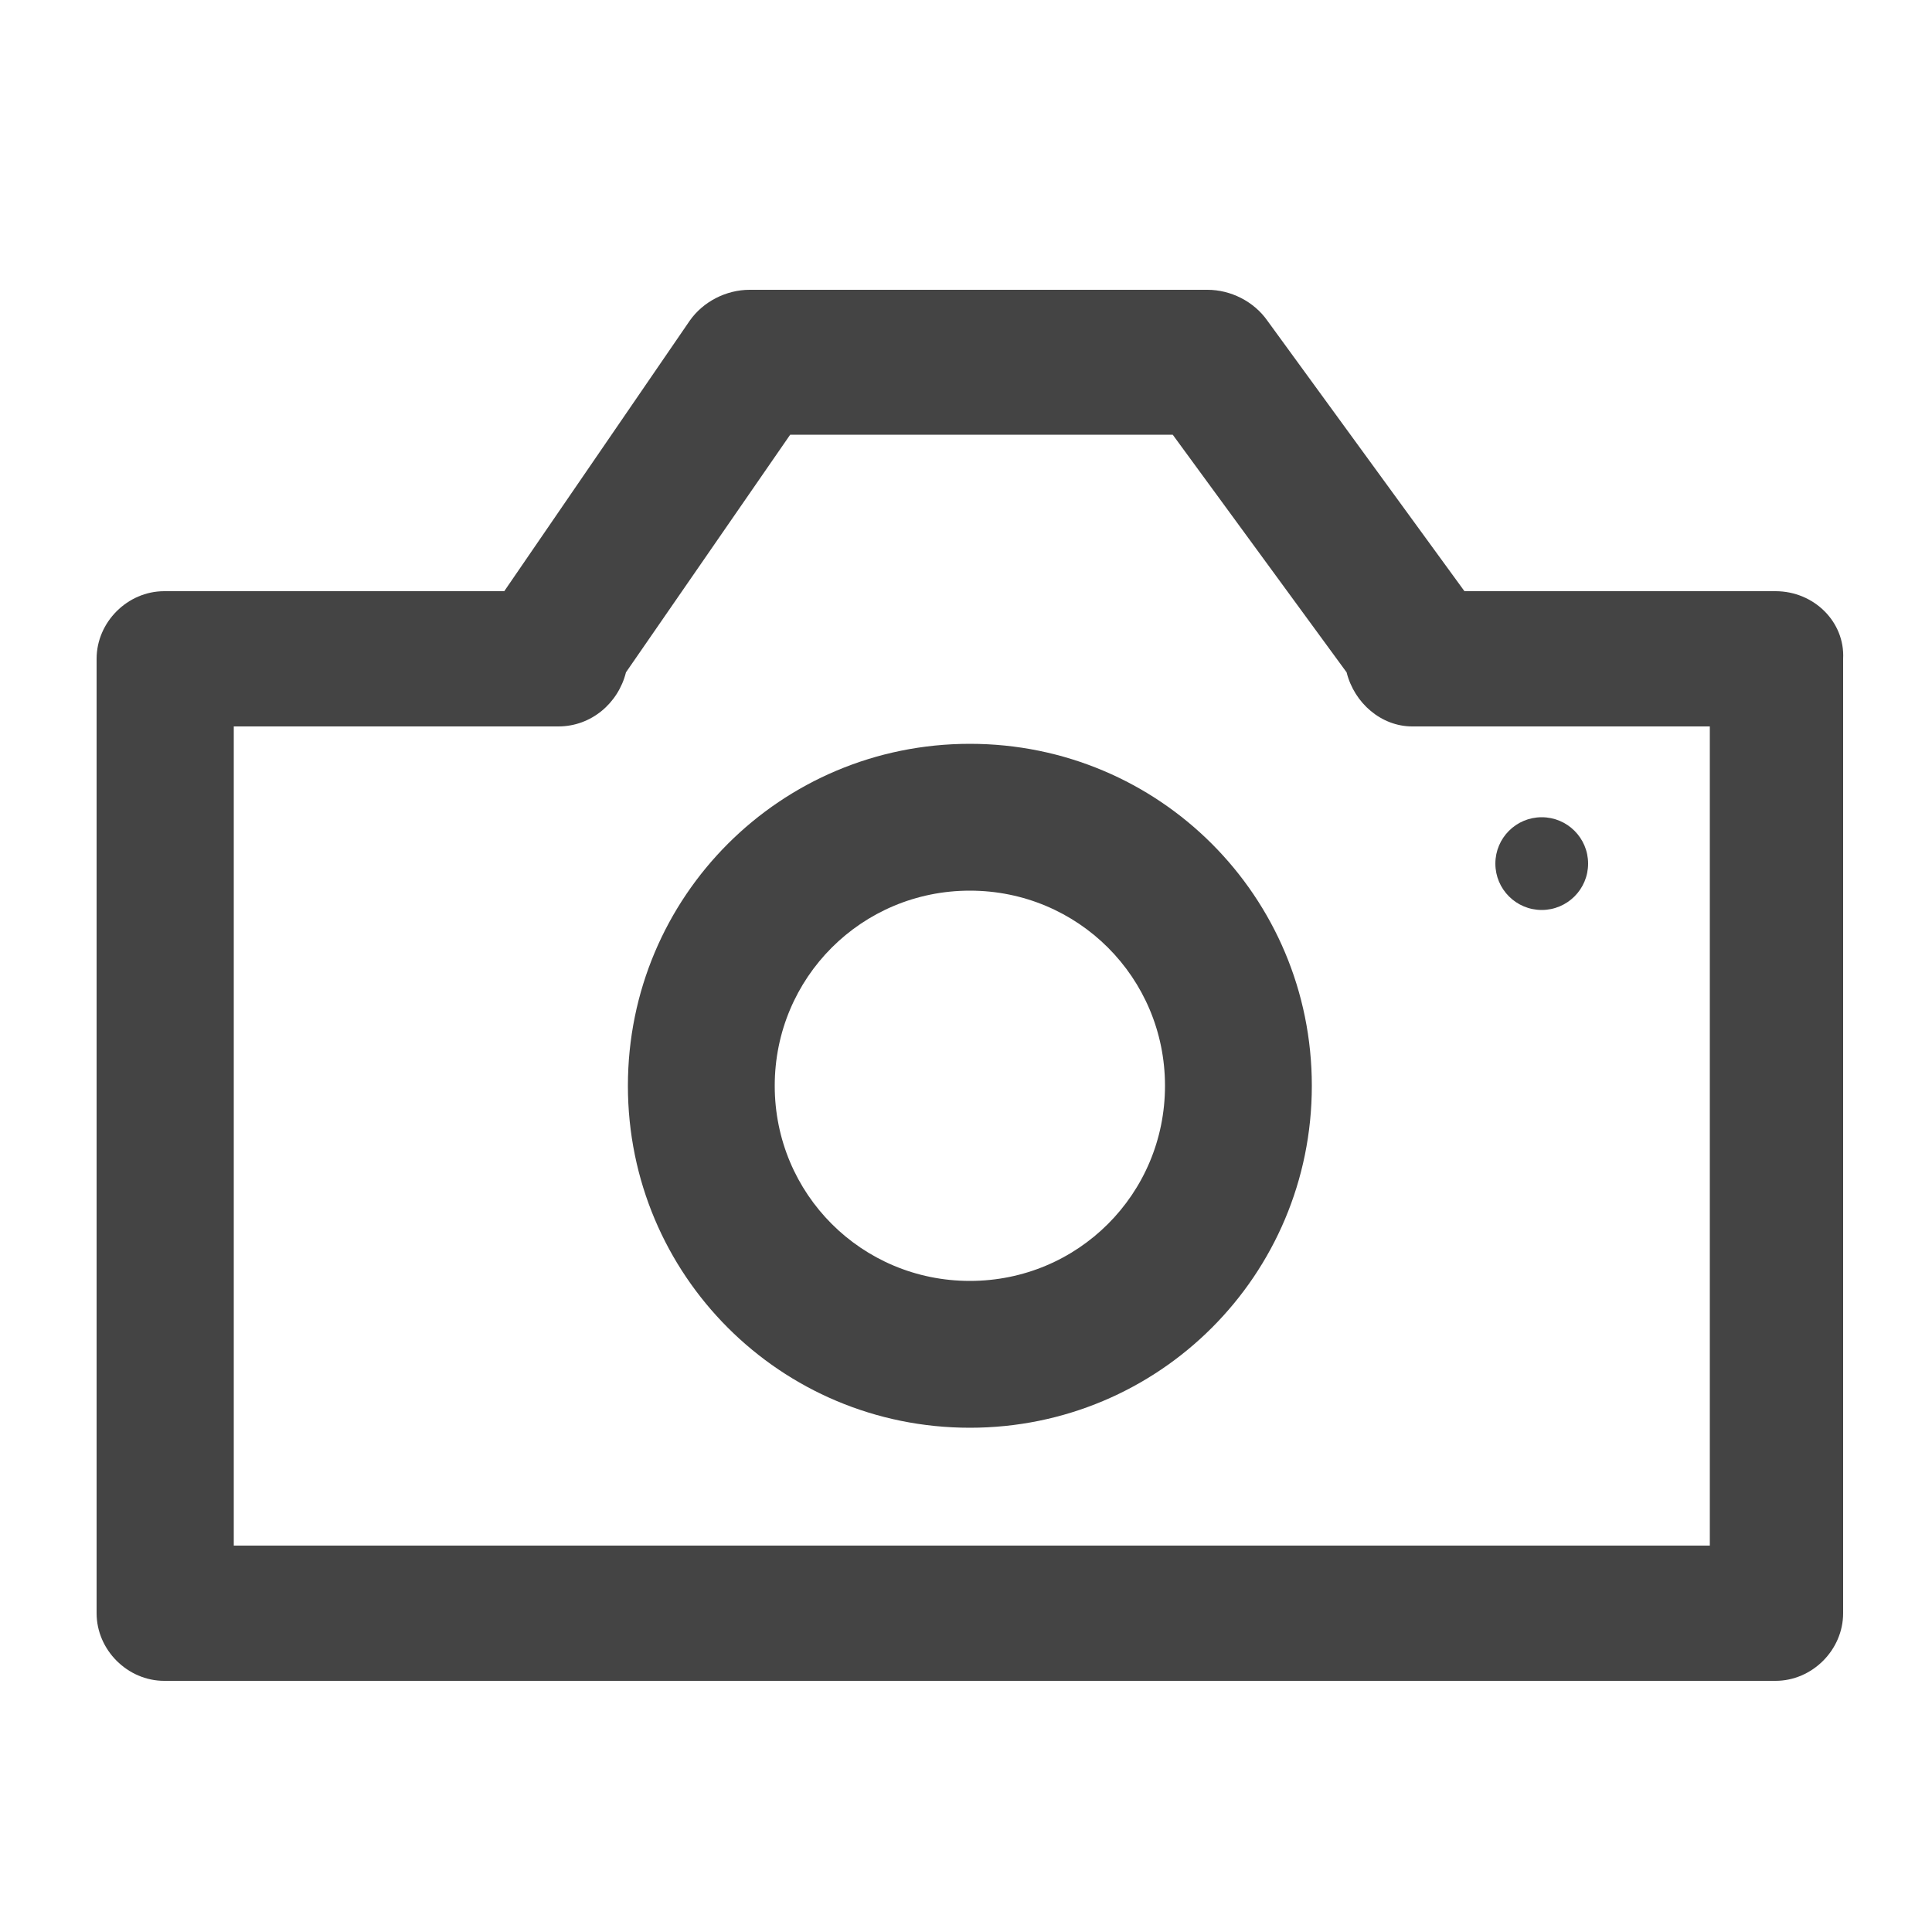
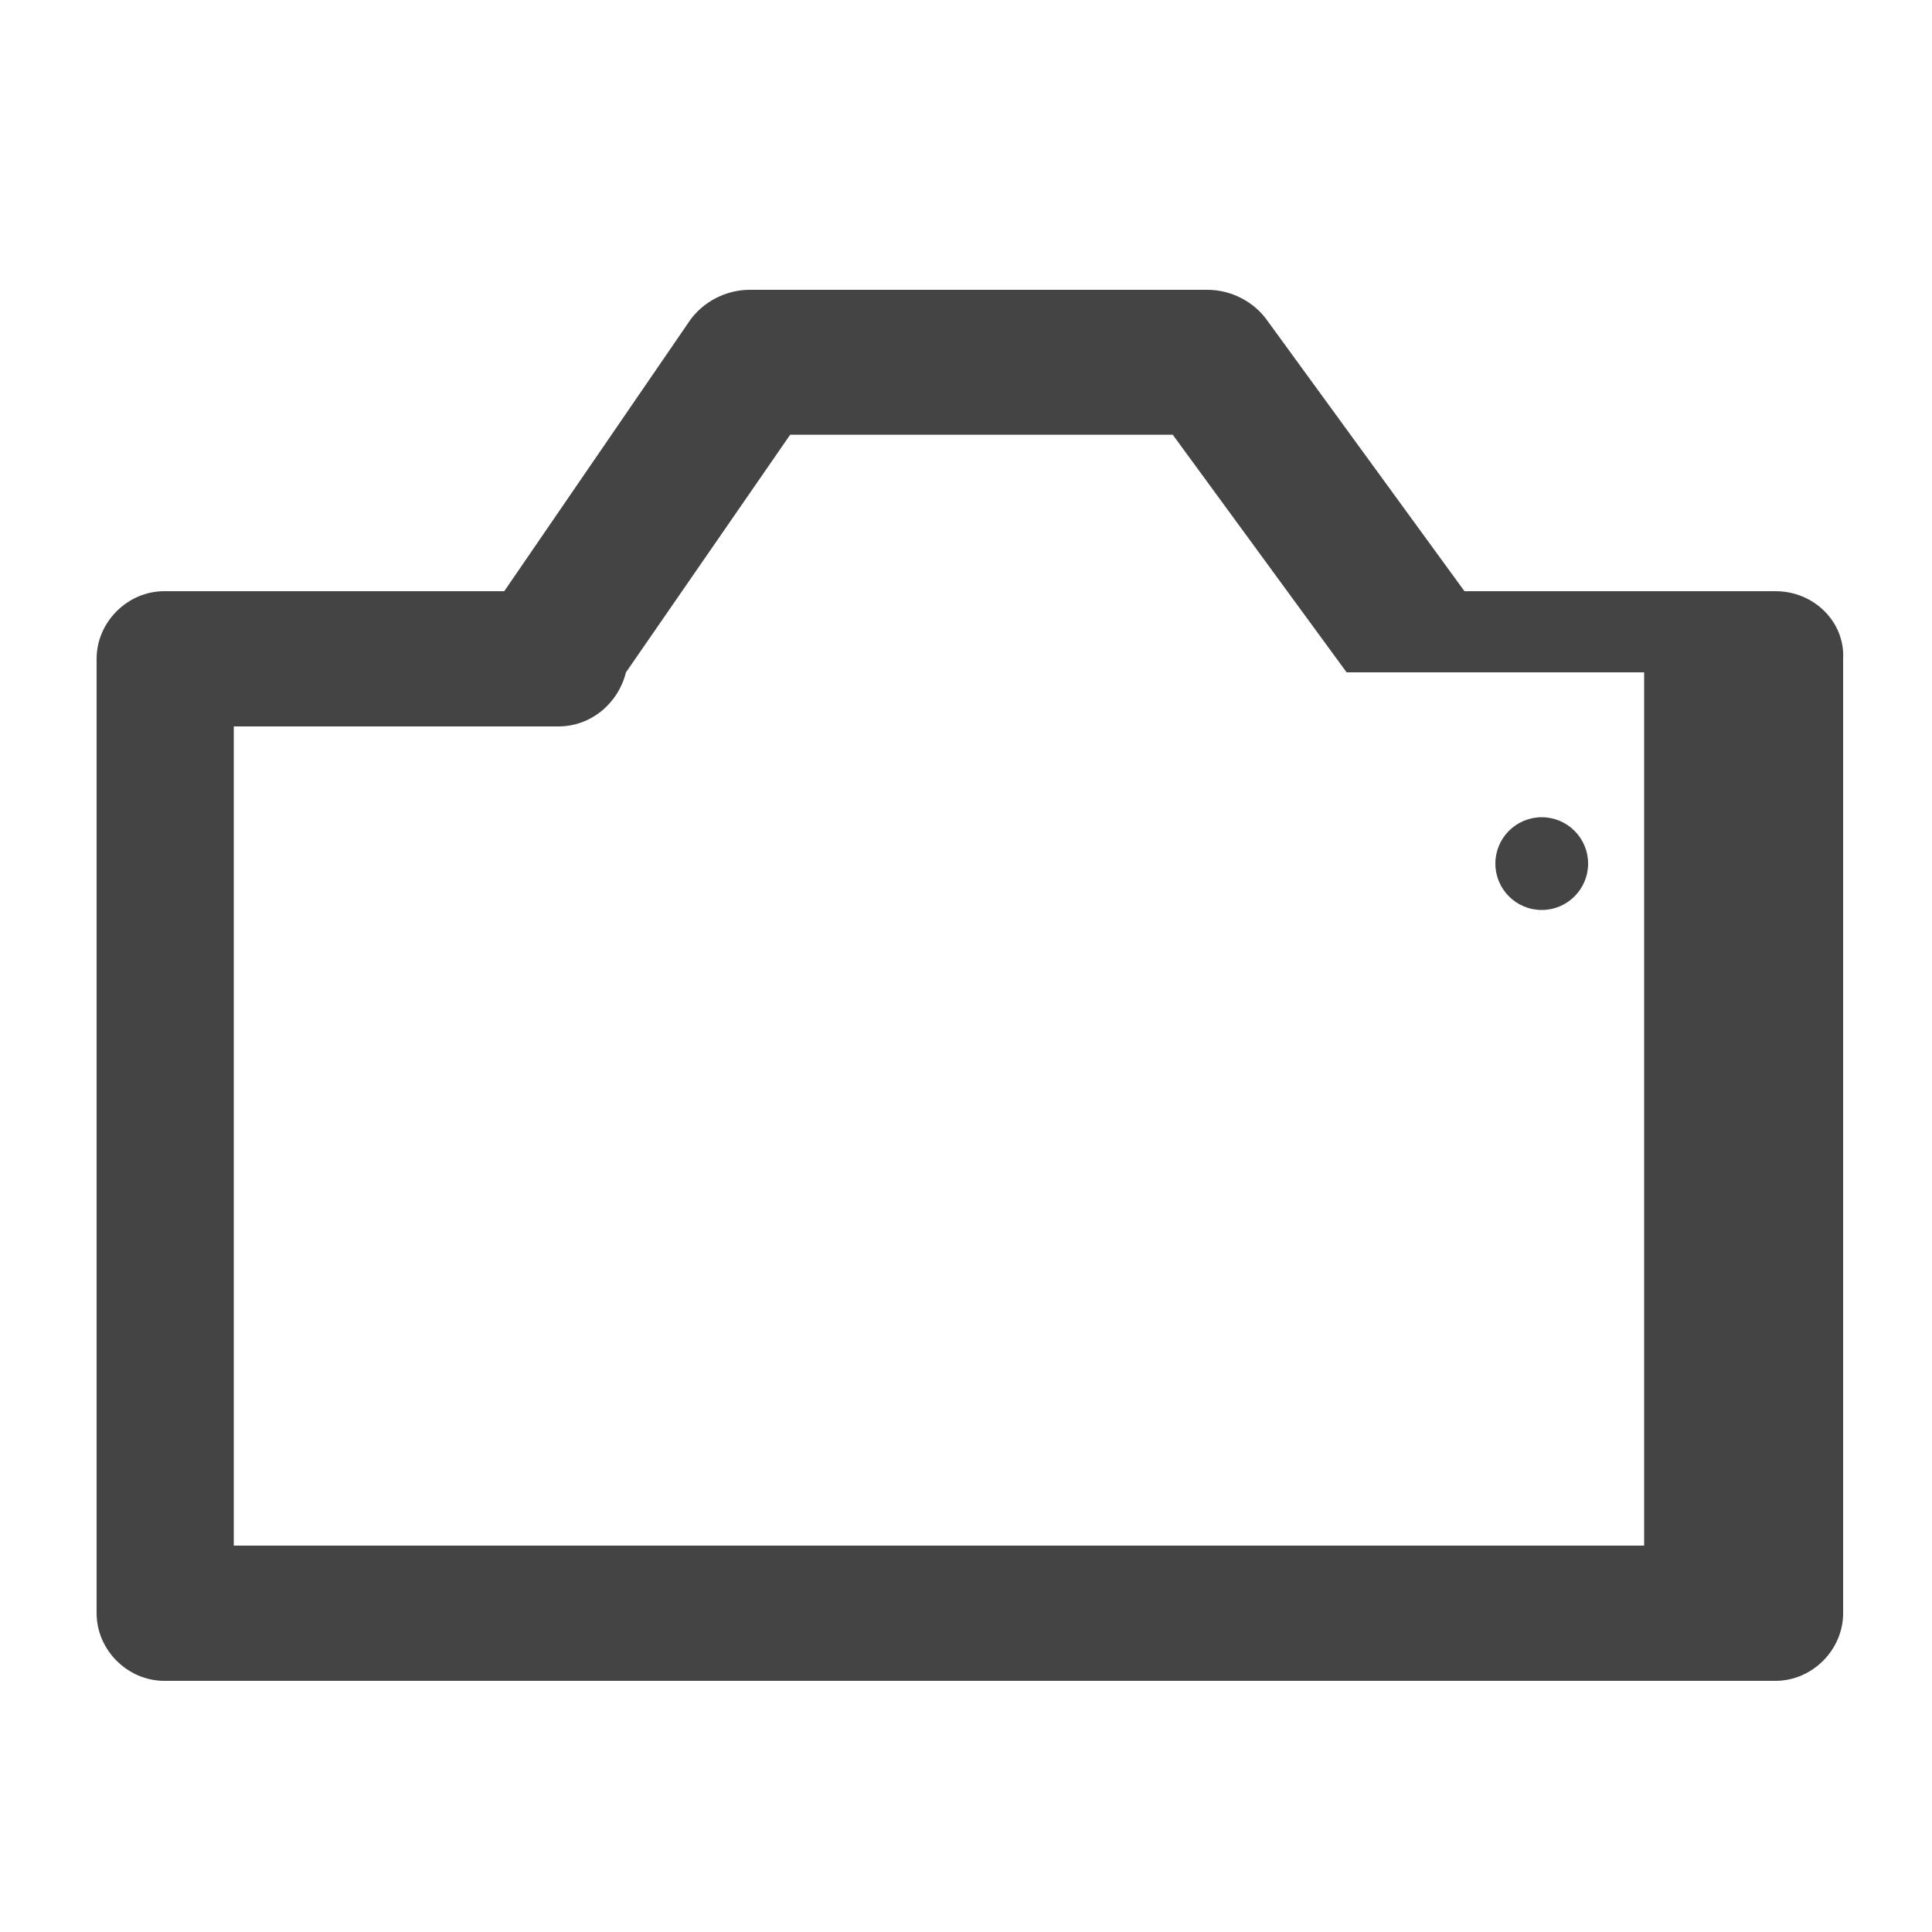
<svg xmlns="http://www.w3.org/2000/svg" version="1.1" x="0px" y="0px" viewBox="0 0 100 100" style="enable-background:new 0 0 100 100;" xml:space="preserve">
  <g>
    <g>
-       <path fill="#444444" d="M91.9,30.6H75.8l-10.2-14c-0.7-1-1.9-1.6-3.1-1.6H38.8c-1.2,0-2.4,0.6-3.1,1.6l-9.6,14H8.5c-1.9,0-3.5,1.6-3.5,3.5v49.4    c0,1.9,1.6,3.5,3.5,3.5h83.4c1.9,0,3.5-1.6,3.5-3.5V34.1C95.5,32.2,93.9,30.6,91.9,30.6z M88.4,80H12.1V37.6h16.8    c1.7,0,3.1-1.2,3.5-2.8l8.5-12.3h19.8l9,12.3c0.4,1.6,1.8,2.8,3.4,2.8h15.4V80z" />
+       <path fill="#444444" d="M91.9,30.6H75.8l-10.2-14c-0.7-1-1.9-1.6-3.1-1.6H38.8c-1.2,0-2.4,0.6-3.1,1.6l-9.6,14H8.5c-1.9,0-3.5,1.6-3.5,3.5v49.4    c0,1.9,1.6,3.5,3.5,3.5h83.4c1.9,0,3.5-1.6,3.5-3.5V34.1C95.5,32.2,93.9,30.6,91.9,30.6z M88.4,80H12.1V37.6h16.8    c1.7,0,3.1-1.2,3.5-2.8l8.5-12.3h19.8l9,12.3h15.4V80z" />
      <g>
-         <path fill="#444444" d="M50.2,73.9c-9.8,0-17.7-7.9-17.7-17.7s7.9-17.7,17.7-17.7s17.7,7.9,17.7,17.7S60,73.9,50.2,73.9z M50.2,46.1     c-5.6,0-10.1,4.5-10.1,10.1s4.5,10.1,10.1,10.1s10.1-4.5,10.1-10.1S55.8,46.1,50.2,46.1z" />
-       </g>
+         </g>
      <g>
        <circle fill="#444444" cx="79.8" cy="44.7" r="2.4" />
      </g>
    </g>
  </g>
</svg>